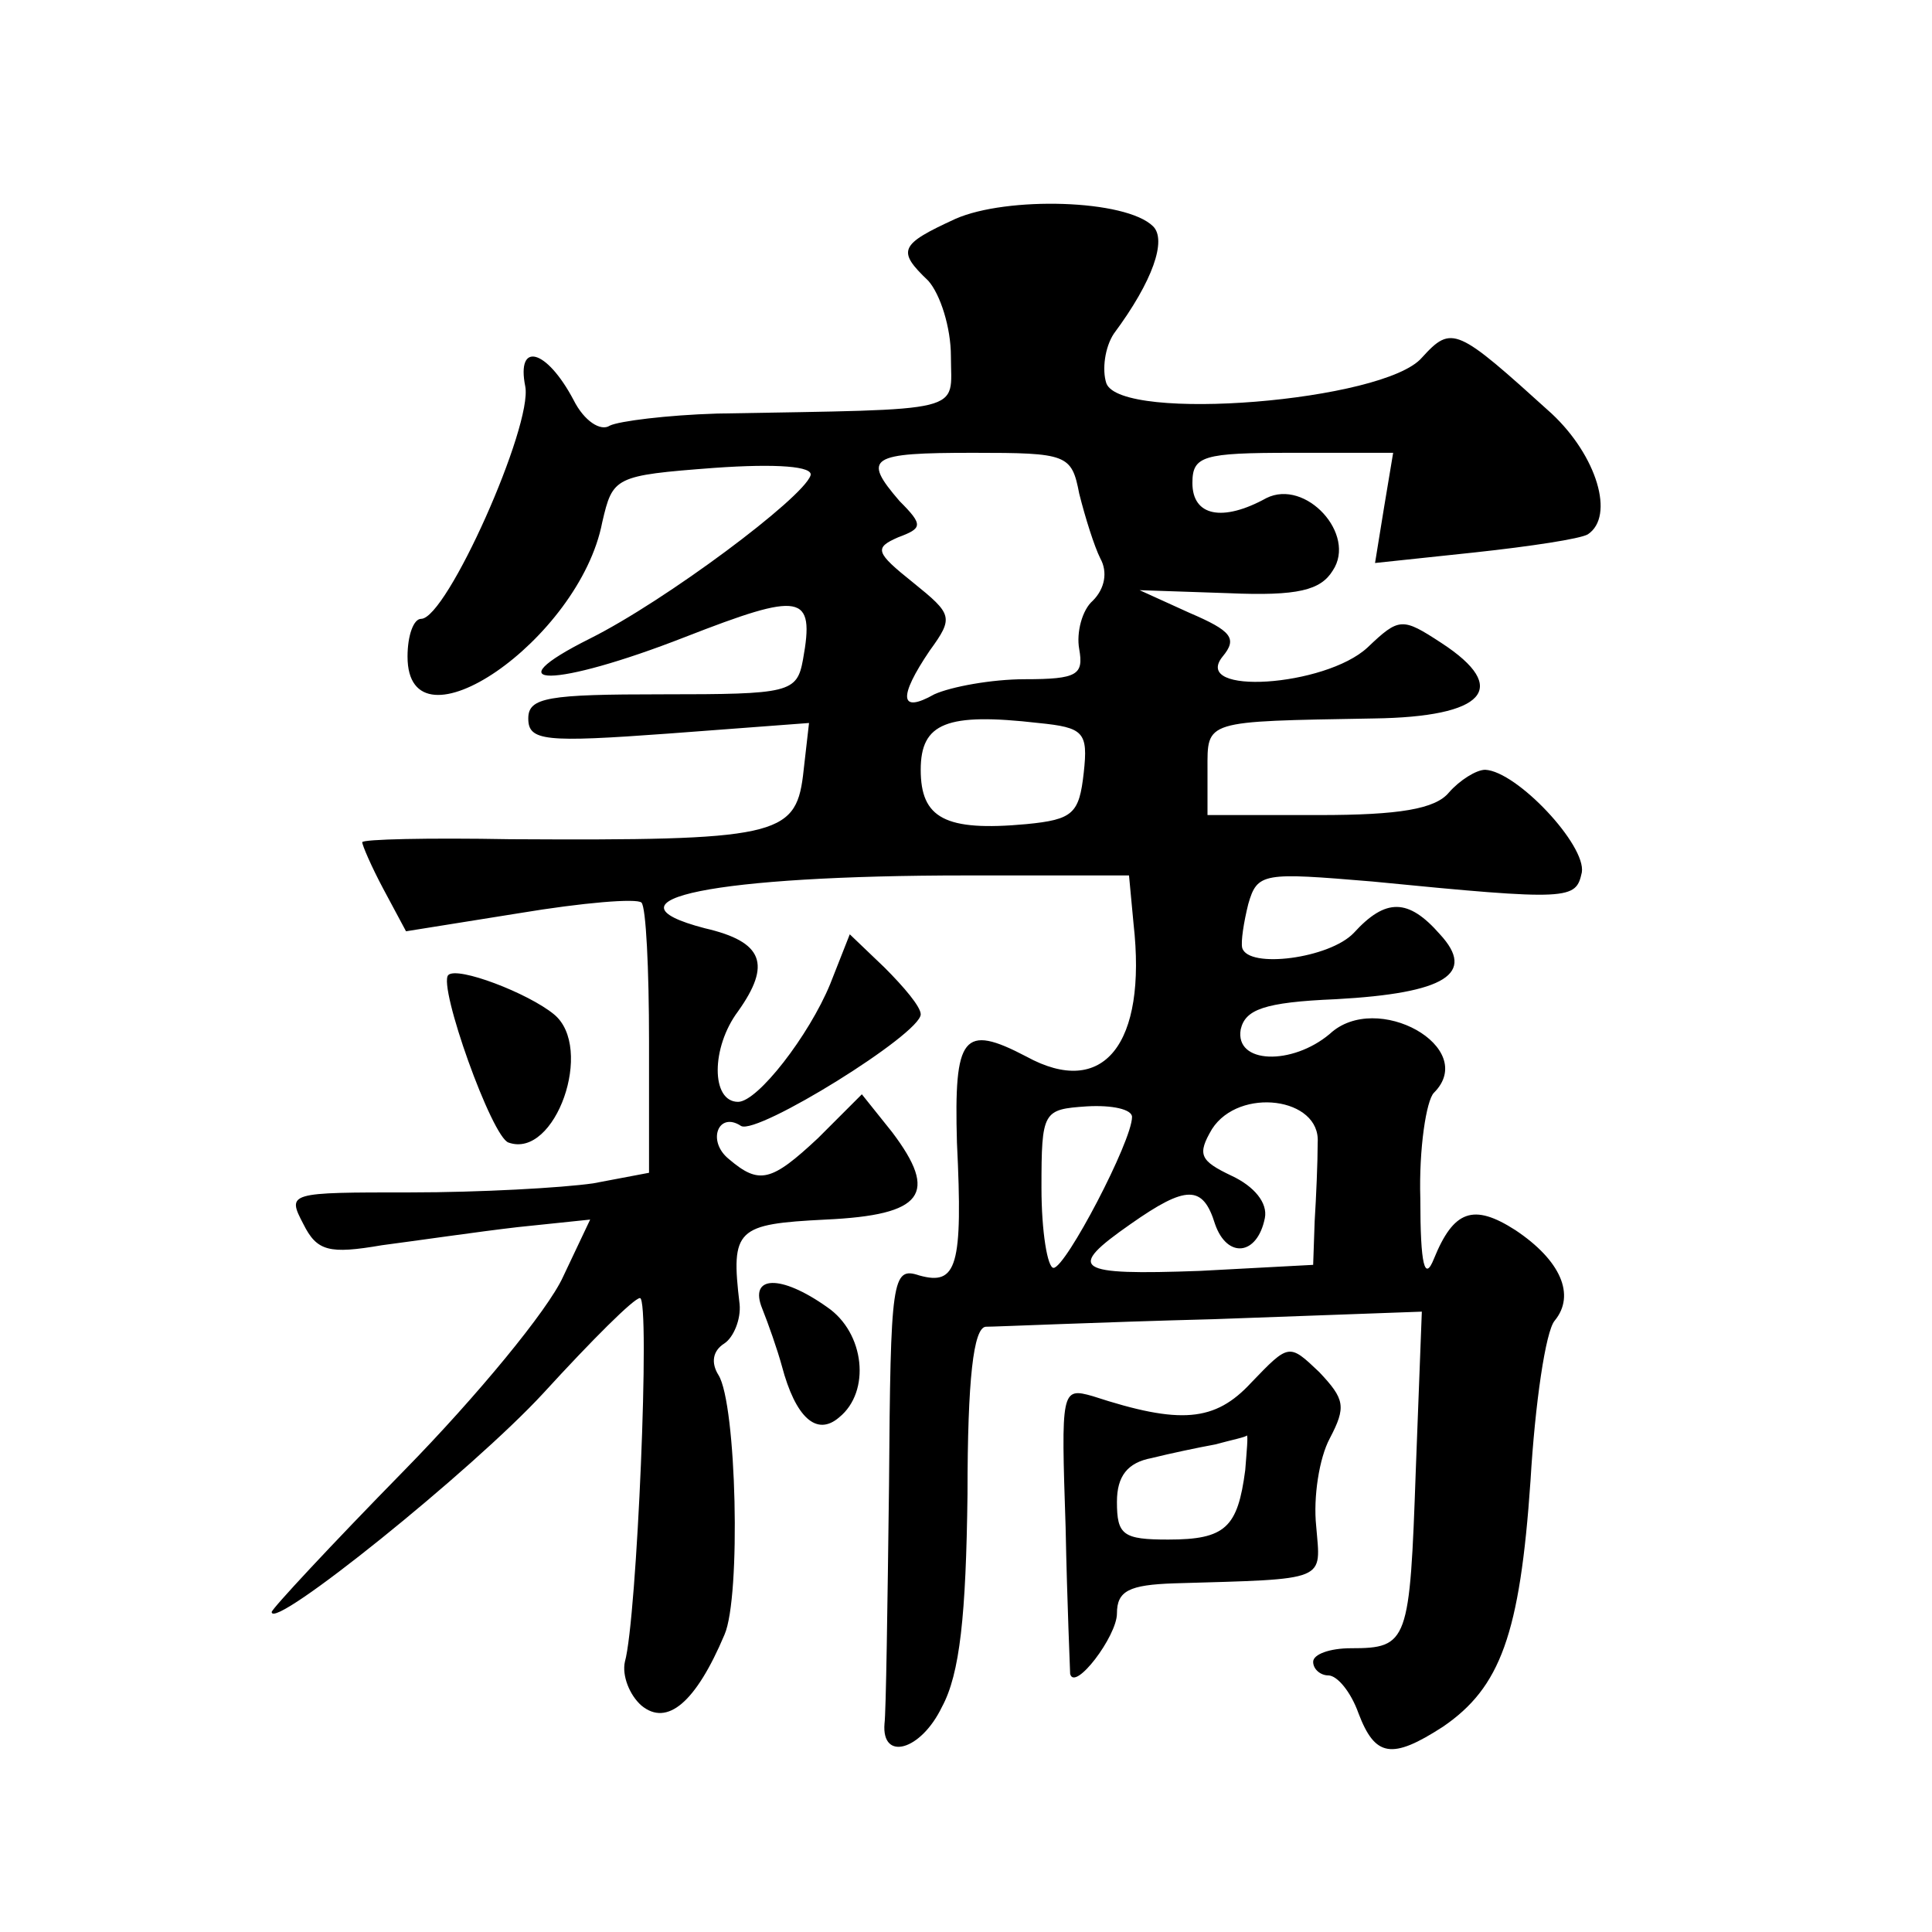
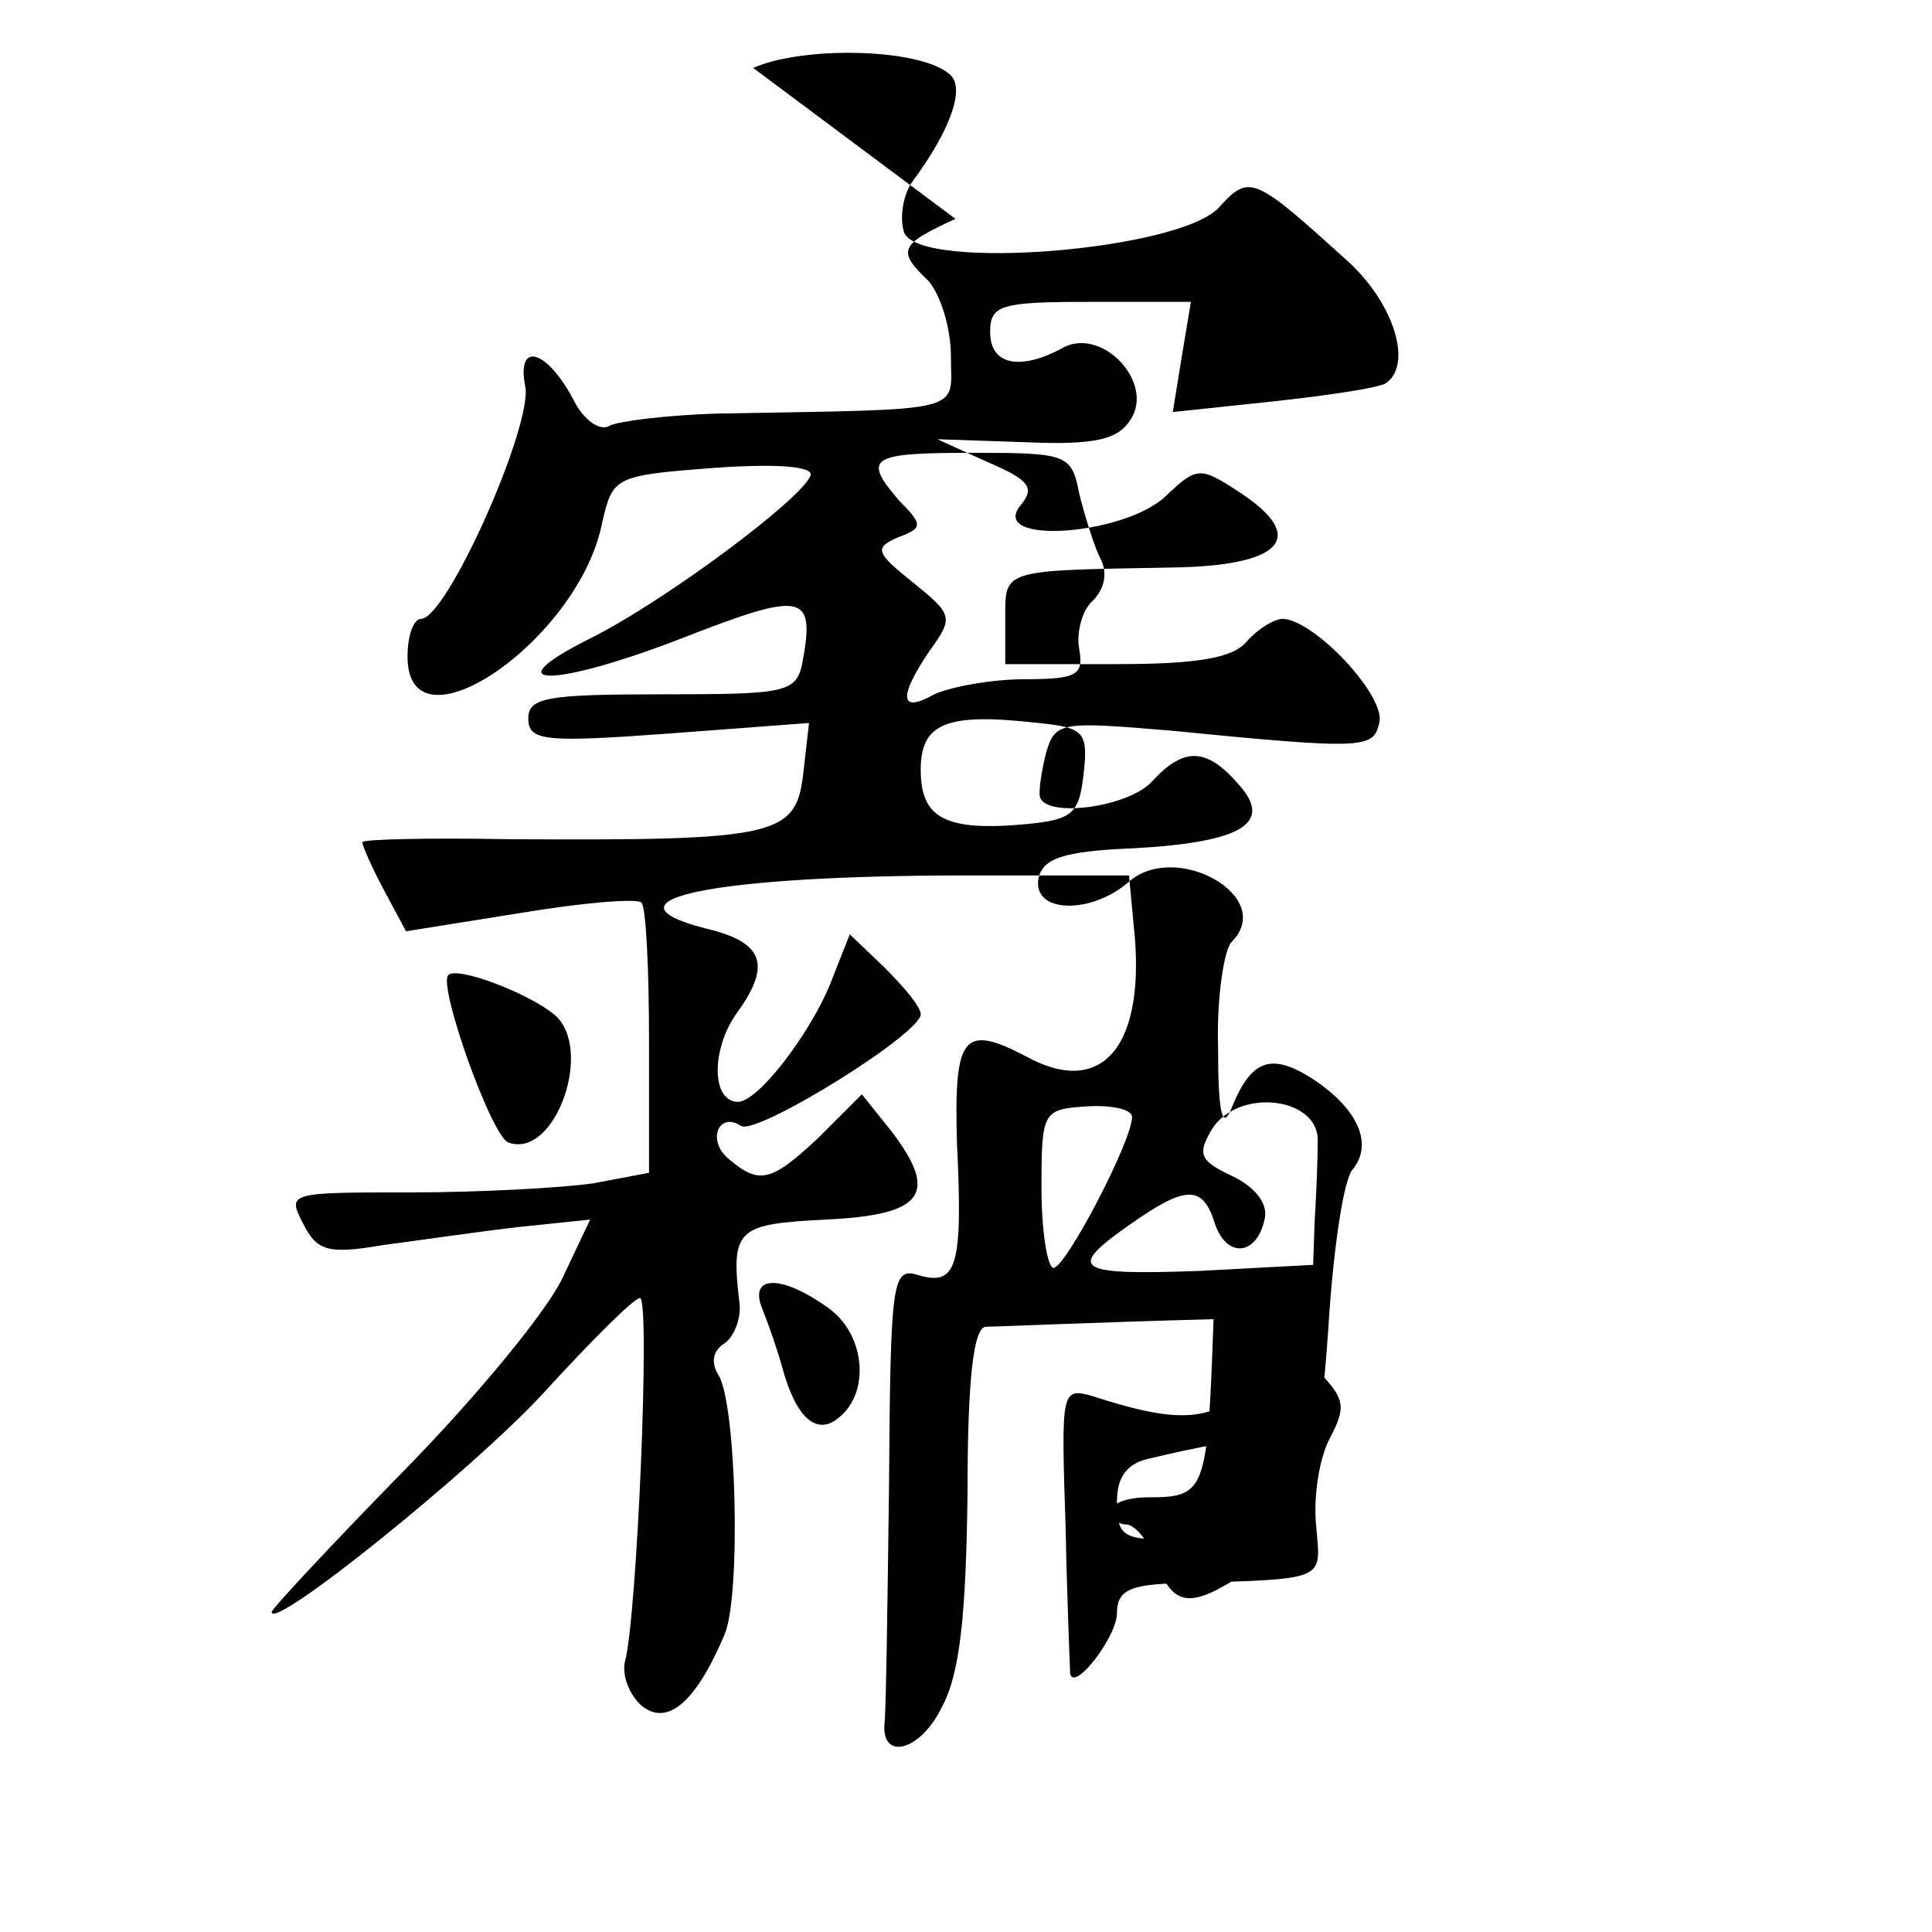
<svg xmlns="http://www.w3.org/2000/svg" version="1.0" width="128pt" height="128pt" viewBox="0 0 128 128" preserveAspectRatio="xMidYMid meet">
  <g transform="translate(0,128) scale(0.1,-0.1)" fill="#0" stroke="none">
-     <path d="M633 1135 c-37 -17 -39 -21 -18 -41 8 -9 15 -31 15 -50 0 -38 13 -35 -155 -38 -33 -1 -65 -5 -71 -8 -6 -4 -17 3 -24 17 -18 34 -38 39 -32 9 5 -26 -52 -154 -69 -154 -5 0 -9 -11 -9 -25 0 -67 114 11 129 89 7 30 8 31 74 36 42 3 66 1 64 -5 -5 -15 -96 -83 -146 -108 -66 -33 -24 -33 63 1 77 30 86 29 78 -15 -4 -22 -9 -23 -93 -23 -76 0 -89 -2 -89 -16 0 -15 11 -16 93 -10 l93 7 -4 -35 c-5 -40 -19 -43 -194 -42 -54 1 -98 0 -98 -2 0 -2 6 -16 14 -31 l15 -28 75 12 c42 7 78 10 81 7 3 -3 5 -44 5 -92 l0 -87 -37 -7 c-21 -3 -75 -6 -121 -6 -81 0 -82 0 -71 -21 9 -18 17 -20 52 -14 23 3 64 9 90 12 l48 5 -18 -38 c-10 -22 -57 -79 -105 -128 -49 -50 -88 -92 -88 -94 0 -13 133 94 180 145 32 35 60 63 64 63 7 0 -2 -213 -10 -241 -2 -9 3 -22 11 -29 17 -14 36 2 55 47 11 25 8 153 -4 172 -5 8 -4 16 4 21 6 4 11 16 10 26 -6 50 -2 53 57 56 65 3 75 17 44 58 l-20 25 -29 -29 c-31 -29 -39 -31 -59 -14 -15 12 -7 32 8 22 11 -6 119 61 119 74 0 5 -11 18 -24 31 l-23 22 -13 -33 c-14 -34 -48 -78 -61 -78 -18 0 -18 36 0 60 22 31 17 46 -22 55 -73 19 7 35 173 35 l108 0 3 -32 c9 -80 -20 -116 -71 -88 -42 22 -48 14 -46 -57 4 -82 0 -95 -25 -88 -18 6 -19 -2 -20 -139 -1 -80 -2 -151 -3 -158 -2 -25 24 -18 38 11 12 22 16 61 17 141 0 77 4 110 12 111 7 0 74 3 151 5 l138 5 -4 -105 c-4 -114 -5 -118 -43 -118 -14 0 -25 -4 -25 -9 0 -5 5 -9 10 -9 6 0 15 -11 20 -25 11 -29 22 -31 56 -9 38 26 51 61 58 163 3 51 10 99 16 106 14 17 4 40 -26 60 -28 18 -41 13 -54 -19 -6 -15 -9 -5 -9 40 -1 33 4 65 9 70 30 30 -38 68 -69 39 -25 -21 -63 -20 -59 3 3 13 15 18 63 20 73 4 93 17 69 43 -21 24 -36 24 -57 1 -16 -17 -70 -24 -74 -10 -1 4 1 17 4 29 6 21 10 21 82 15 132 -13 135 -12 139 6 3 18 -43 67 -64 68 -6 0 -17 -7 -24 -15 -9 -11 -33 -15 -86 -15 l-74 0 0 30 c0 33 -3 32 110 34 74 1 91 20 45 50 -26 17 -28 17 -49 -3 -28 -26 -117 -32 -96 -6 10 12 6 17 -22 29 l-33 15 59 -2 c46 -2 61 2 69 15 16 24 -18 61 -44 48 -29 -16 -49 -12 -49 10 0 18 7 20 66 20 l67 0 -6 -36 -6 -37 66 7 c37 4 70 9 75 12 18 12 6 52 -24 80 -63 57 -66 59 -86 37 -25 -29 -199 -43 -209 -17 -3 9 -1 24 5 33 26 35 35 62 26 71 -18 18 -97 20 -131 5z m82 -182 c4 -16 10 -35 14 -43 5 -9 3 -20 -5 -28 -7 -6 -11 -21 -9 -32 3 -17 -1 -20 -36 -20 -22 0 -49 -5 -60 -10 -23 -13 -24 -2 -3 29 16 22 15 24 -11 45 -25 20 -26 23 -10 30 16 6 17 8 1 24 -25 29 -20 32 49 32 62 0 65 -1 70 -27z m3 -185 c-3 -27 -7 -31 -38 -34 -54 -5 -70 4 -70 36 0 31 17 38 78 31 30 -3 33 -6 30 -33z m32 -228 c0 -16 -44 -100 -52 -100 -4 0 -8 24 -8 53 0 51 1 52 30 54 17 1 30 -2 30 -7z m123 -17 c0 -13 -1 -36 -2 -52 l-1 -29 -75 -4 c-83 -3 -89 1 -46 31 37 26 48 26 56 0 8 -23 28 -21 33 4 2 10 -7 21 -22 28 -21 10 -23 14 -13 31 18 28 72 21 70 -9z M297 634 c-7 -7 29 -108 40 -111 31 -11 57 63 30 85 -17 14 -64 32 -70 26z M505 413 c4 -10 10 -27 13 -38 9 -34 23 -47 38 -34 21 17 17 56 -8 73 -31 22 -52 21 -43 -1z M829 364 c-24 -26 -47 -28 -105 -9 -21 6 -21 4 -18 -87 1 -51 3 -95 3 -97 3 -12 31 25 31 40 0 15 8 19 38 20 103 3 97 1 94 38 -2 19 2 45 9 58 11 21 10 26 -7 44 -20 19 -20 19 -45 -7z m-4 -58 c-5 -38 -13 -46 -51 -46 -30 0 -34 3 -34 25 0 17 7 26 23 29 12 3 31 7 42 9 11 3 21 5 21 6 1 0 0 -10 -1 -23z" />
+     <path d="M633 1135 c-37 -17 -39 -21 -18 -41 8 -9 15 -31 15 -50 0 -38 13 -35 -155 -38 -33 -1 -65 -5 -71 -8 -6 -4 -17 3 -24 17 -18 34 -38 39 -32 9 5 -26 -52 -154 -69 -154 -5 0 -9 -11 -9 -25 0 -67 114 11 129 89 7 30 8 31 74 36 42 3 66 1 64 -5 -5 -15 -96 -83 -146 -108 -66 -33 -24 -33 63 1 77 30 86 29 78 -15 -4 -22 -9 -23 -93 -23 -76 0 -89 -2 -89 -16 0 -15 11 -16 93 -10 l93 7 -4 -35 c-5 -40 -19 -43 -194 -42 -54 1 -98 0 -98 -2 0 -2 6 -16 14 -31 l15 -28 75 12 c42 7 78 10 81 7 3 -3 5 -44 5 -92 l0 -87 -37 -7 c-21 -3 -75 -6 -121 -6 -81 0 -82 0 -71 -21 9 -18 17 -20 52 -14 23 3 64 9 90 12 l48 5 -18 -38 c-10 -22 -57 -79 -105 -128 -49 -50 -88 -92 -88 -94 0 -13 133 94 180 145 32 35 60 63 64 63 7 0 -2 -213 -10 -241 -2 -9 3 -22 11 -29 17 -14 36 2 55 47 11 25 8 153 -4 172 -5 8 -4 16 4 21 6 4 11 16 10 26 -6 50 -2 53 57 56 65 3 75 17 44 58 l-20 25 -29 -29 c-31 -29 -39 -31 -59 -14 -15 12 -7 32 8 22 11 -6 119 61 119 74 0 5 -11 18 -24 31 l-23 22 -13 -33 c-14 -34 -48 -78 -61 -78 -18 0 -18 36 0 60 22 31 17 46 -22 55 -73 19 7 35 173 35 l108 0 3 -32 c9 -80 -20 -116 -71 -88 -42 22 -48 14 -46 -57 4 -82 0 -95 -25 -88 -18 6 -19 -2 -20 -139 -1 -80 -2 -151 -3 -158 -2 -25 24 -18 38 11 12 22 16 61 17 141 0 77 4 110 12 111 7 0 74 3 151 5 c-4 -114 -5 -118 -43 -118 -14 0 -25 -4 -25 -9 0 -5 5 -9 10 -9 6 0 15 -11 20 -25 11 -29 22 -31 56 -9 38 26 51 61 58 163 3 51 10 99 16 106 14 17 4 40 -26 60 -28 18 -41 13 -54 -19 -6 -15 -9 -5 -9 40 -1 33 4 65 9 70 30 30 -38 68 -69 39 -25 -21 -63 -20 -59 3 3 13 15 18 63 20 73 4 93 17 69 43 -21 24 -36 24 -57 1 -16 -17 -70 -24 -74 -10 -1 4 1 17 4 29 6 21 10 21 82 15 132 -13 135 -12 139 6 3 18 -43 67 -64 68 -6 0 -17 -7 -24 -15 -9 -11 -33 -15 -86 -15 l-74 0 0 30 c0 33 -3 32 110 34 74 1 91 20 45 50 -26 17 -28 17 -49 -3 -28 -26 -117 -32 -96 -6 10 12 6 17 -22 29 l-33 15 59 -2 c46 -2 61 2 69 15 16 24 -18 61 -44 48 -29 -16 -49 -12 -49 10 0 18 7 20 66 20 l67 0 -6 -36 -6 -37 66 7 c37 4 70 9 75 12 18 12 6 52 -24 80 -63 57 -66 59 -86 37 -25 -29 -199 -43 -209 -17 -3 9 -1 24 5 33 26 35 35 62 26 71 -18 18 -97 20 -131 5z m82 -182 c4 -16 10 -35 14 -43 5 -9 3 -20 -5 -28 -7 -6 -11 -21 -9 -32 3 -17 -1 -20 -36 -20 -22 0 -49 -5 -60 -10 -23 -13 -24 -2 -3 29 16 22 15 24 -11 45 -25 20 -26 23 -10 30 16 6 17 8 1 24 -25 29 -20 32 49 32 62 0 65 -1 70 -27z m3 -185 c-3 -27 -7 -31 -38 -34 -54 -5 -70 4 -70 36 0 31 17 38 78 31 30 -3 33 -6 30 -33z m32 -228 c0 -16 -44 -100 -52 -100 -4 0 -8 24 -8 53 0 51 1 52 30 54 17 1 30 -2 30 -7z m123 -17 c0 -13 -1 -36 -2 -52 l-1 -29 -75 -4 c-83 -3 -89 1 -46 31 37 26 48 26 56 0 8 -23 28 -21 33 4 2 10 -7 21 -22 28 -21 10 -23 14 -13 31 18 28 72 21 70 -9z M297 634 c-7 -7 29 -108 40 -111 31 -11 57 63 30 85 -17 14 -64 32 -70 26z M505 413 c4 -10 10 -27 13 -38 9 -34 23 -47 38 -34 21 17 17 56 -8 73 -31 22 -52 21 -43 -1z M829 364 c-24 -26 -47 -28 -105 -9 -21 6 -21 4 -18 -87 1 -51 3 -95 3 -97 3 -12 31 25 31 40 0 15 8 19 38 20 103 3 97 1 94 38 -2 19 2 45 9 58 11 21 10 26 -7 44 -20 19 -20 19 -45 -7z m-4 -58 c-5 -38 -13 -46 -51 -46 -30 0 -34 3 -34 25 0 17 7 26 23 29 12 3 31 7 42 9 11 3 21 5 21 6 1 0 0 -10 -1 -23z" />
  </g>
</svg>